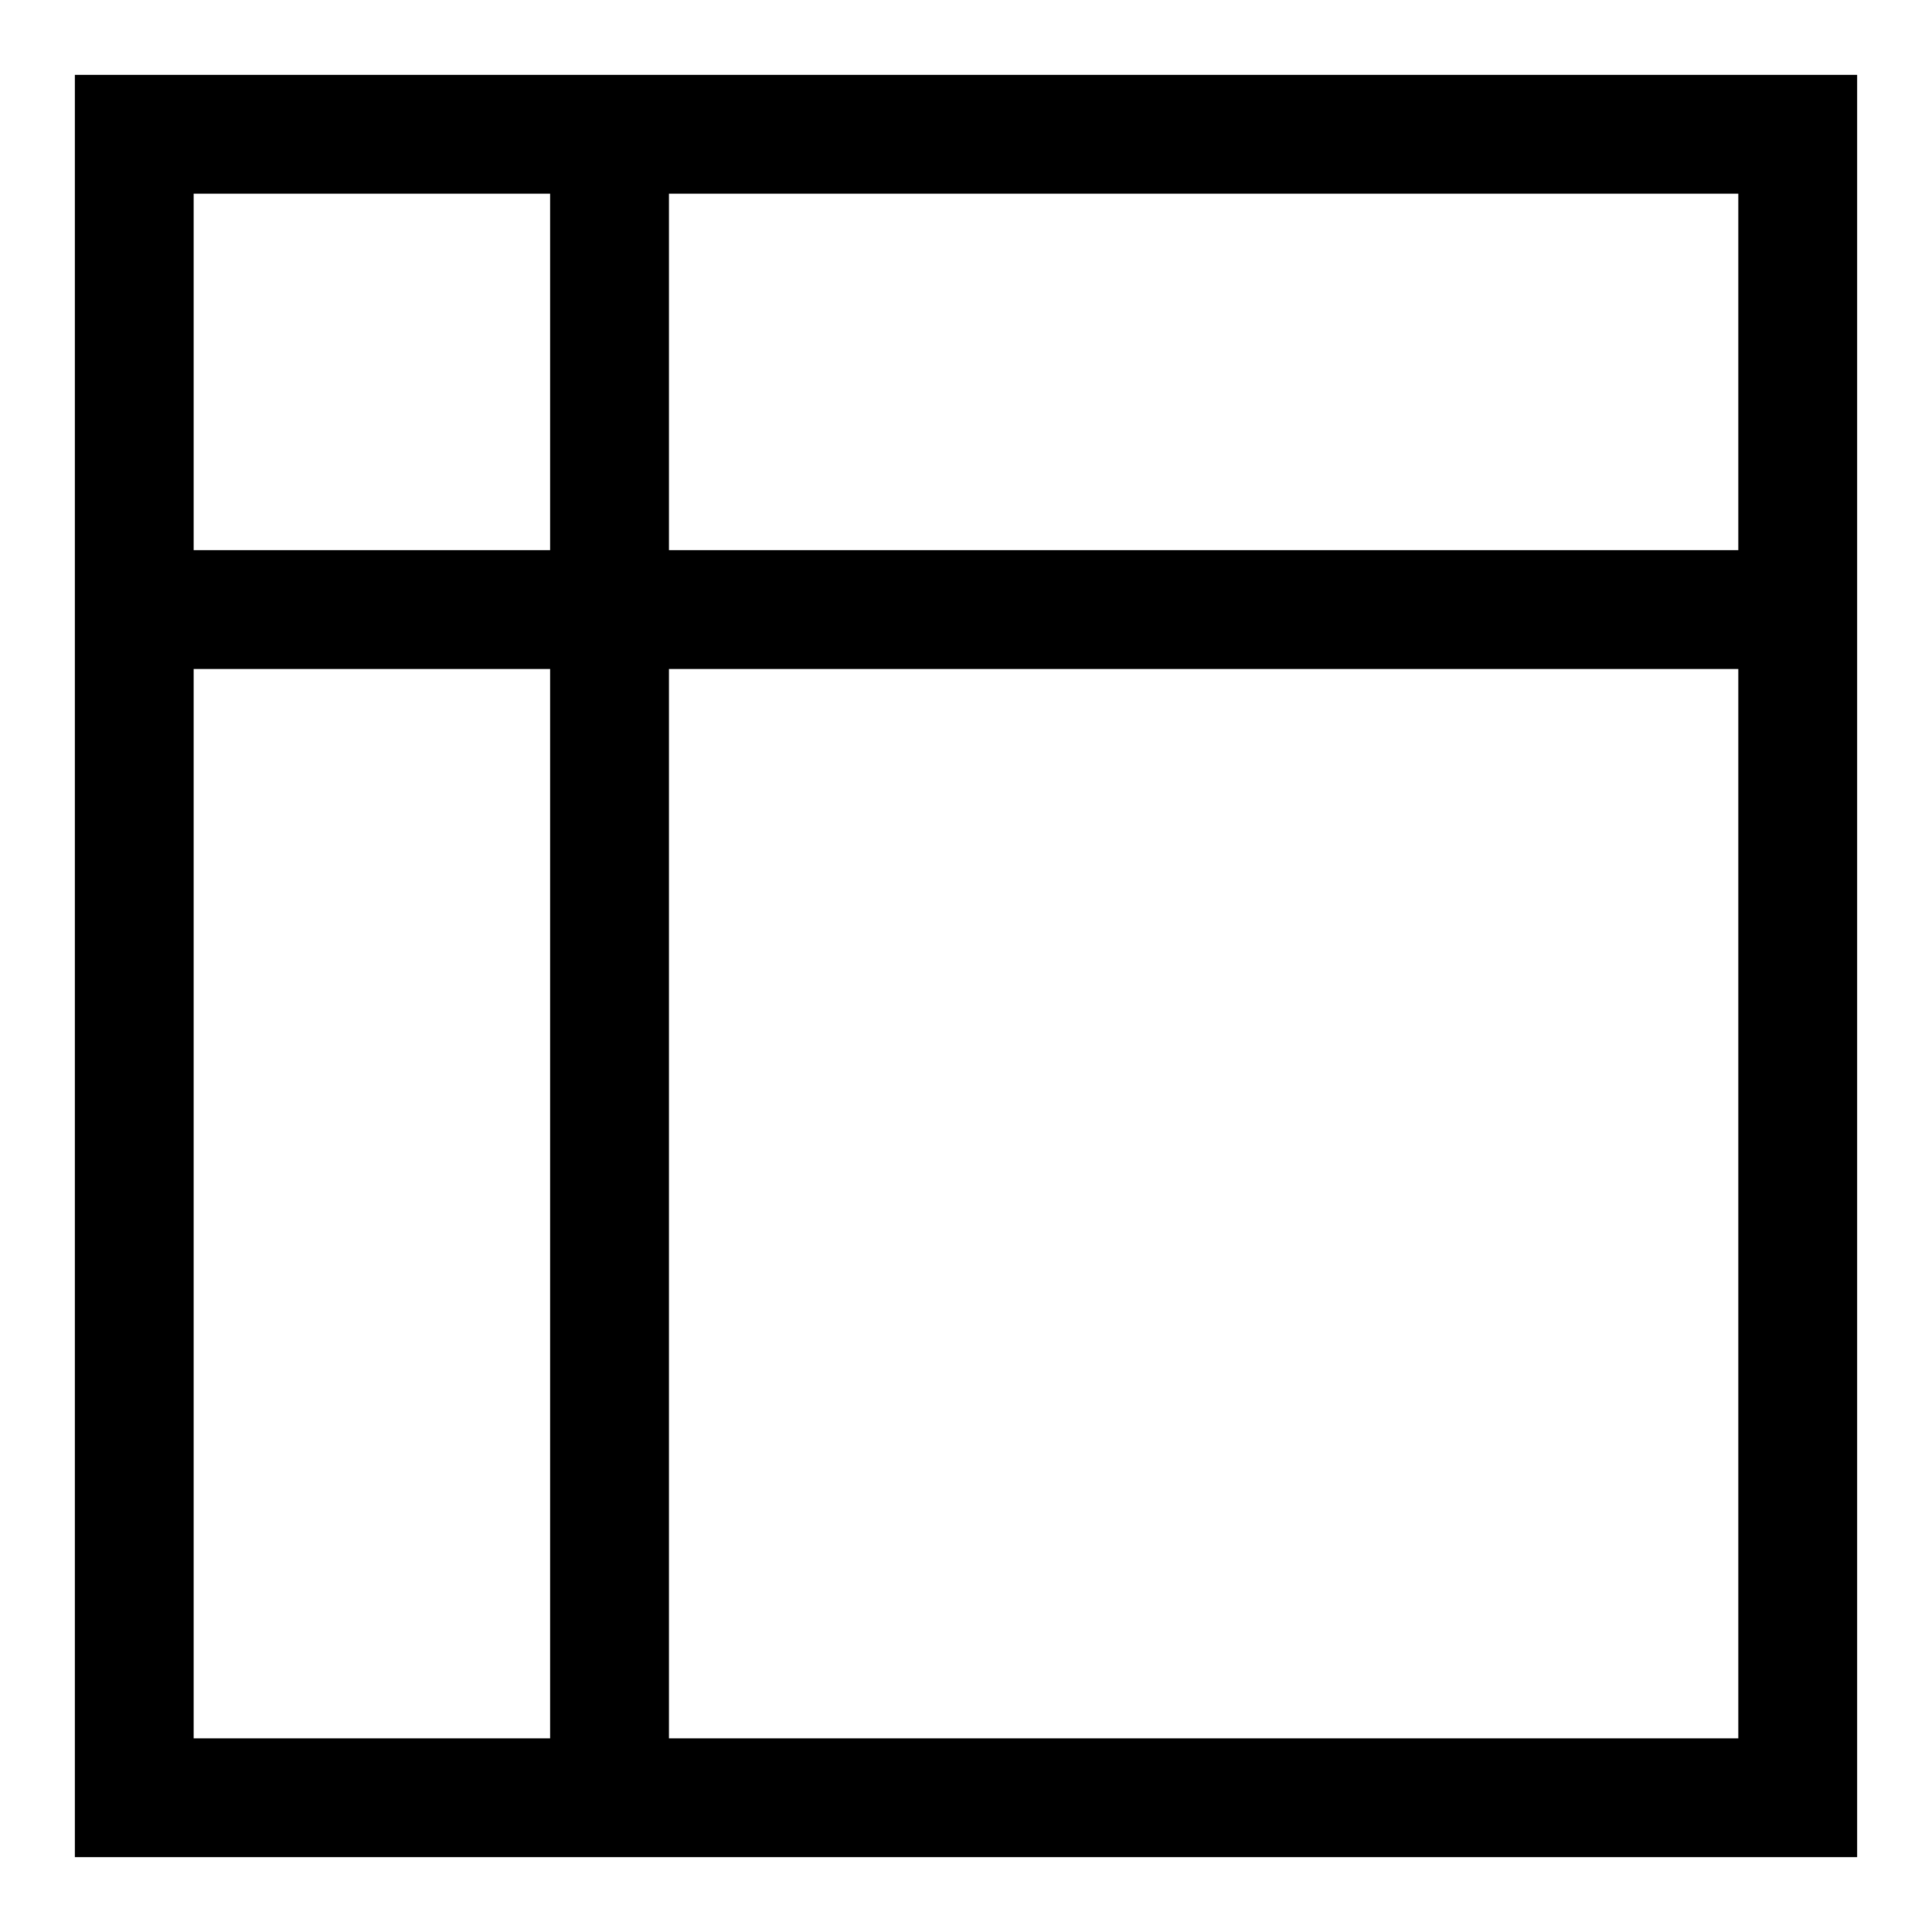
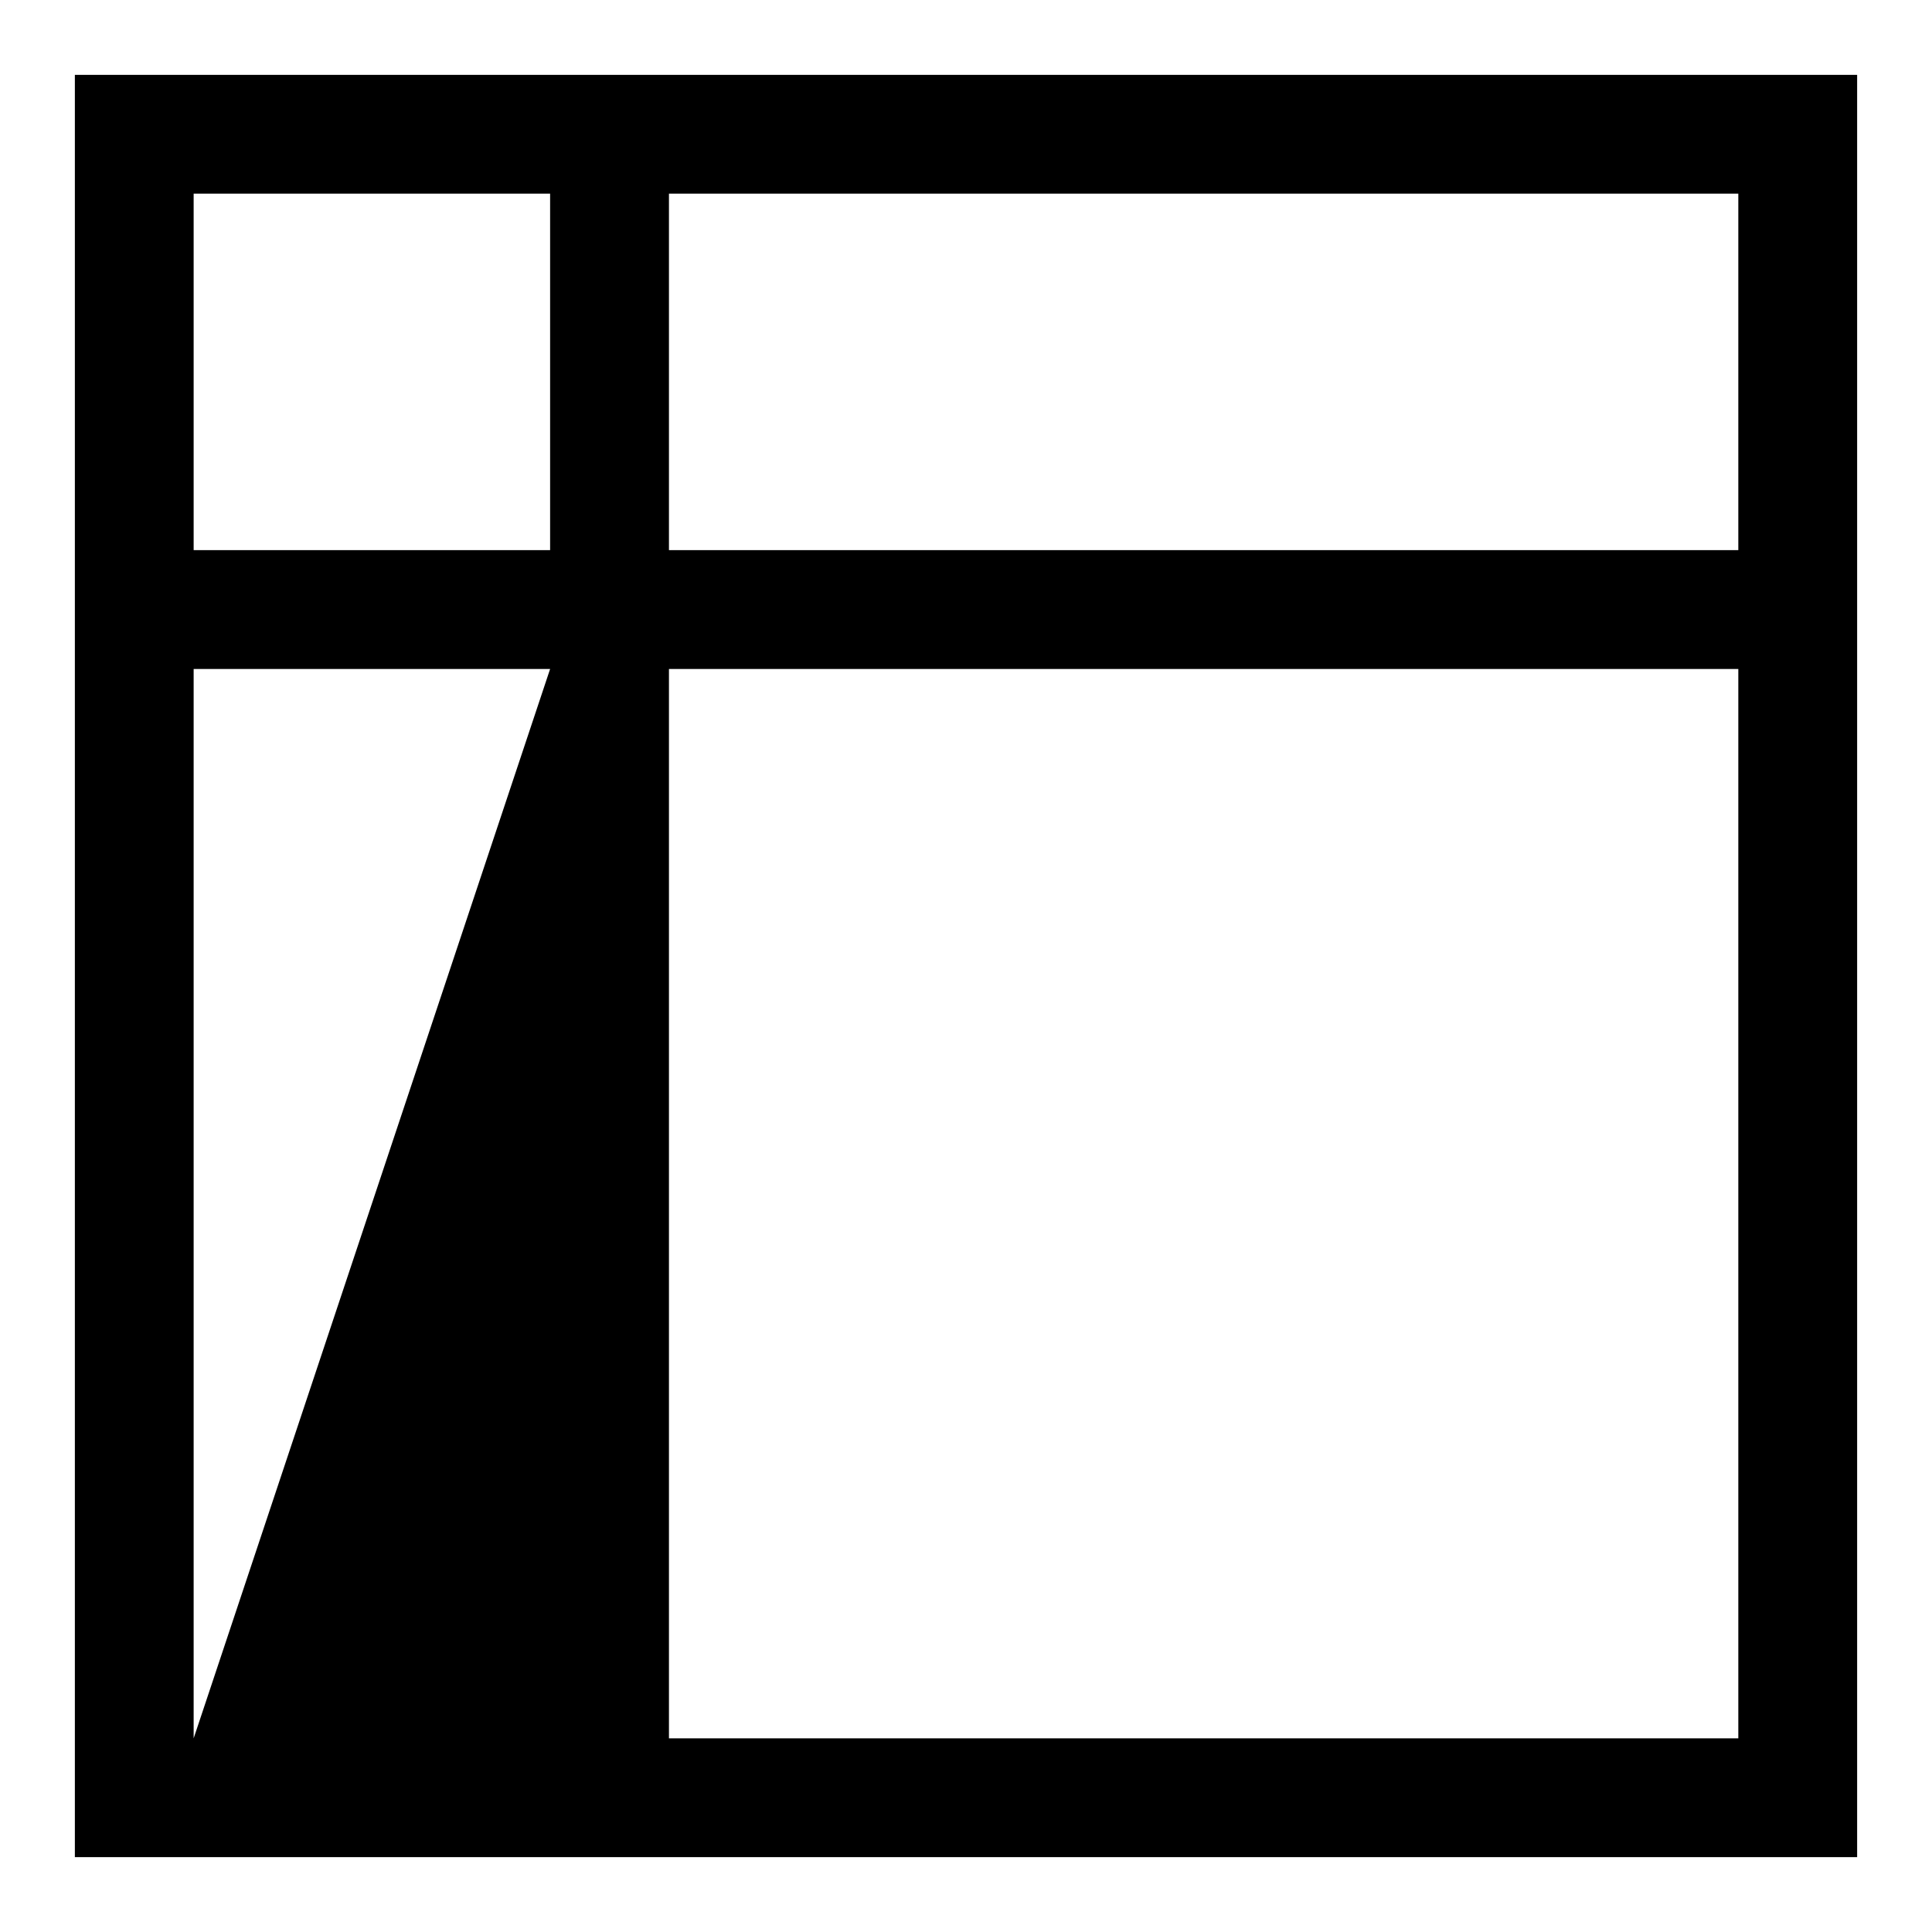
<svg xmlns="http://www.w3.org/2000/svg" fill="#000000" width="800px" height="800px" version="1.1" viewBox="144 144 512 512">
-   <path d="m321.28 163.84h-157.44v472.32h472.32v-472.32zm283.39 31.488v94.465h-283.39v-94.465zm-409.35 0h94.465v94.465h-94.465zm0 409.35v-283.39h94.465v283.39zm409.35 0h-283.39v-283.39h283.39z" />
+   <path d="m321.28 163.84h-157.44v472.32h472.32v-472.32zm283.39 31.488v94.465h-283.39v-94.465zm-409.35 0h94.465v94.465h-94.465zm0 409.35v-283.39h94.465zm409.35 0h-283.39v-283.39h283.39z" />
</svg>